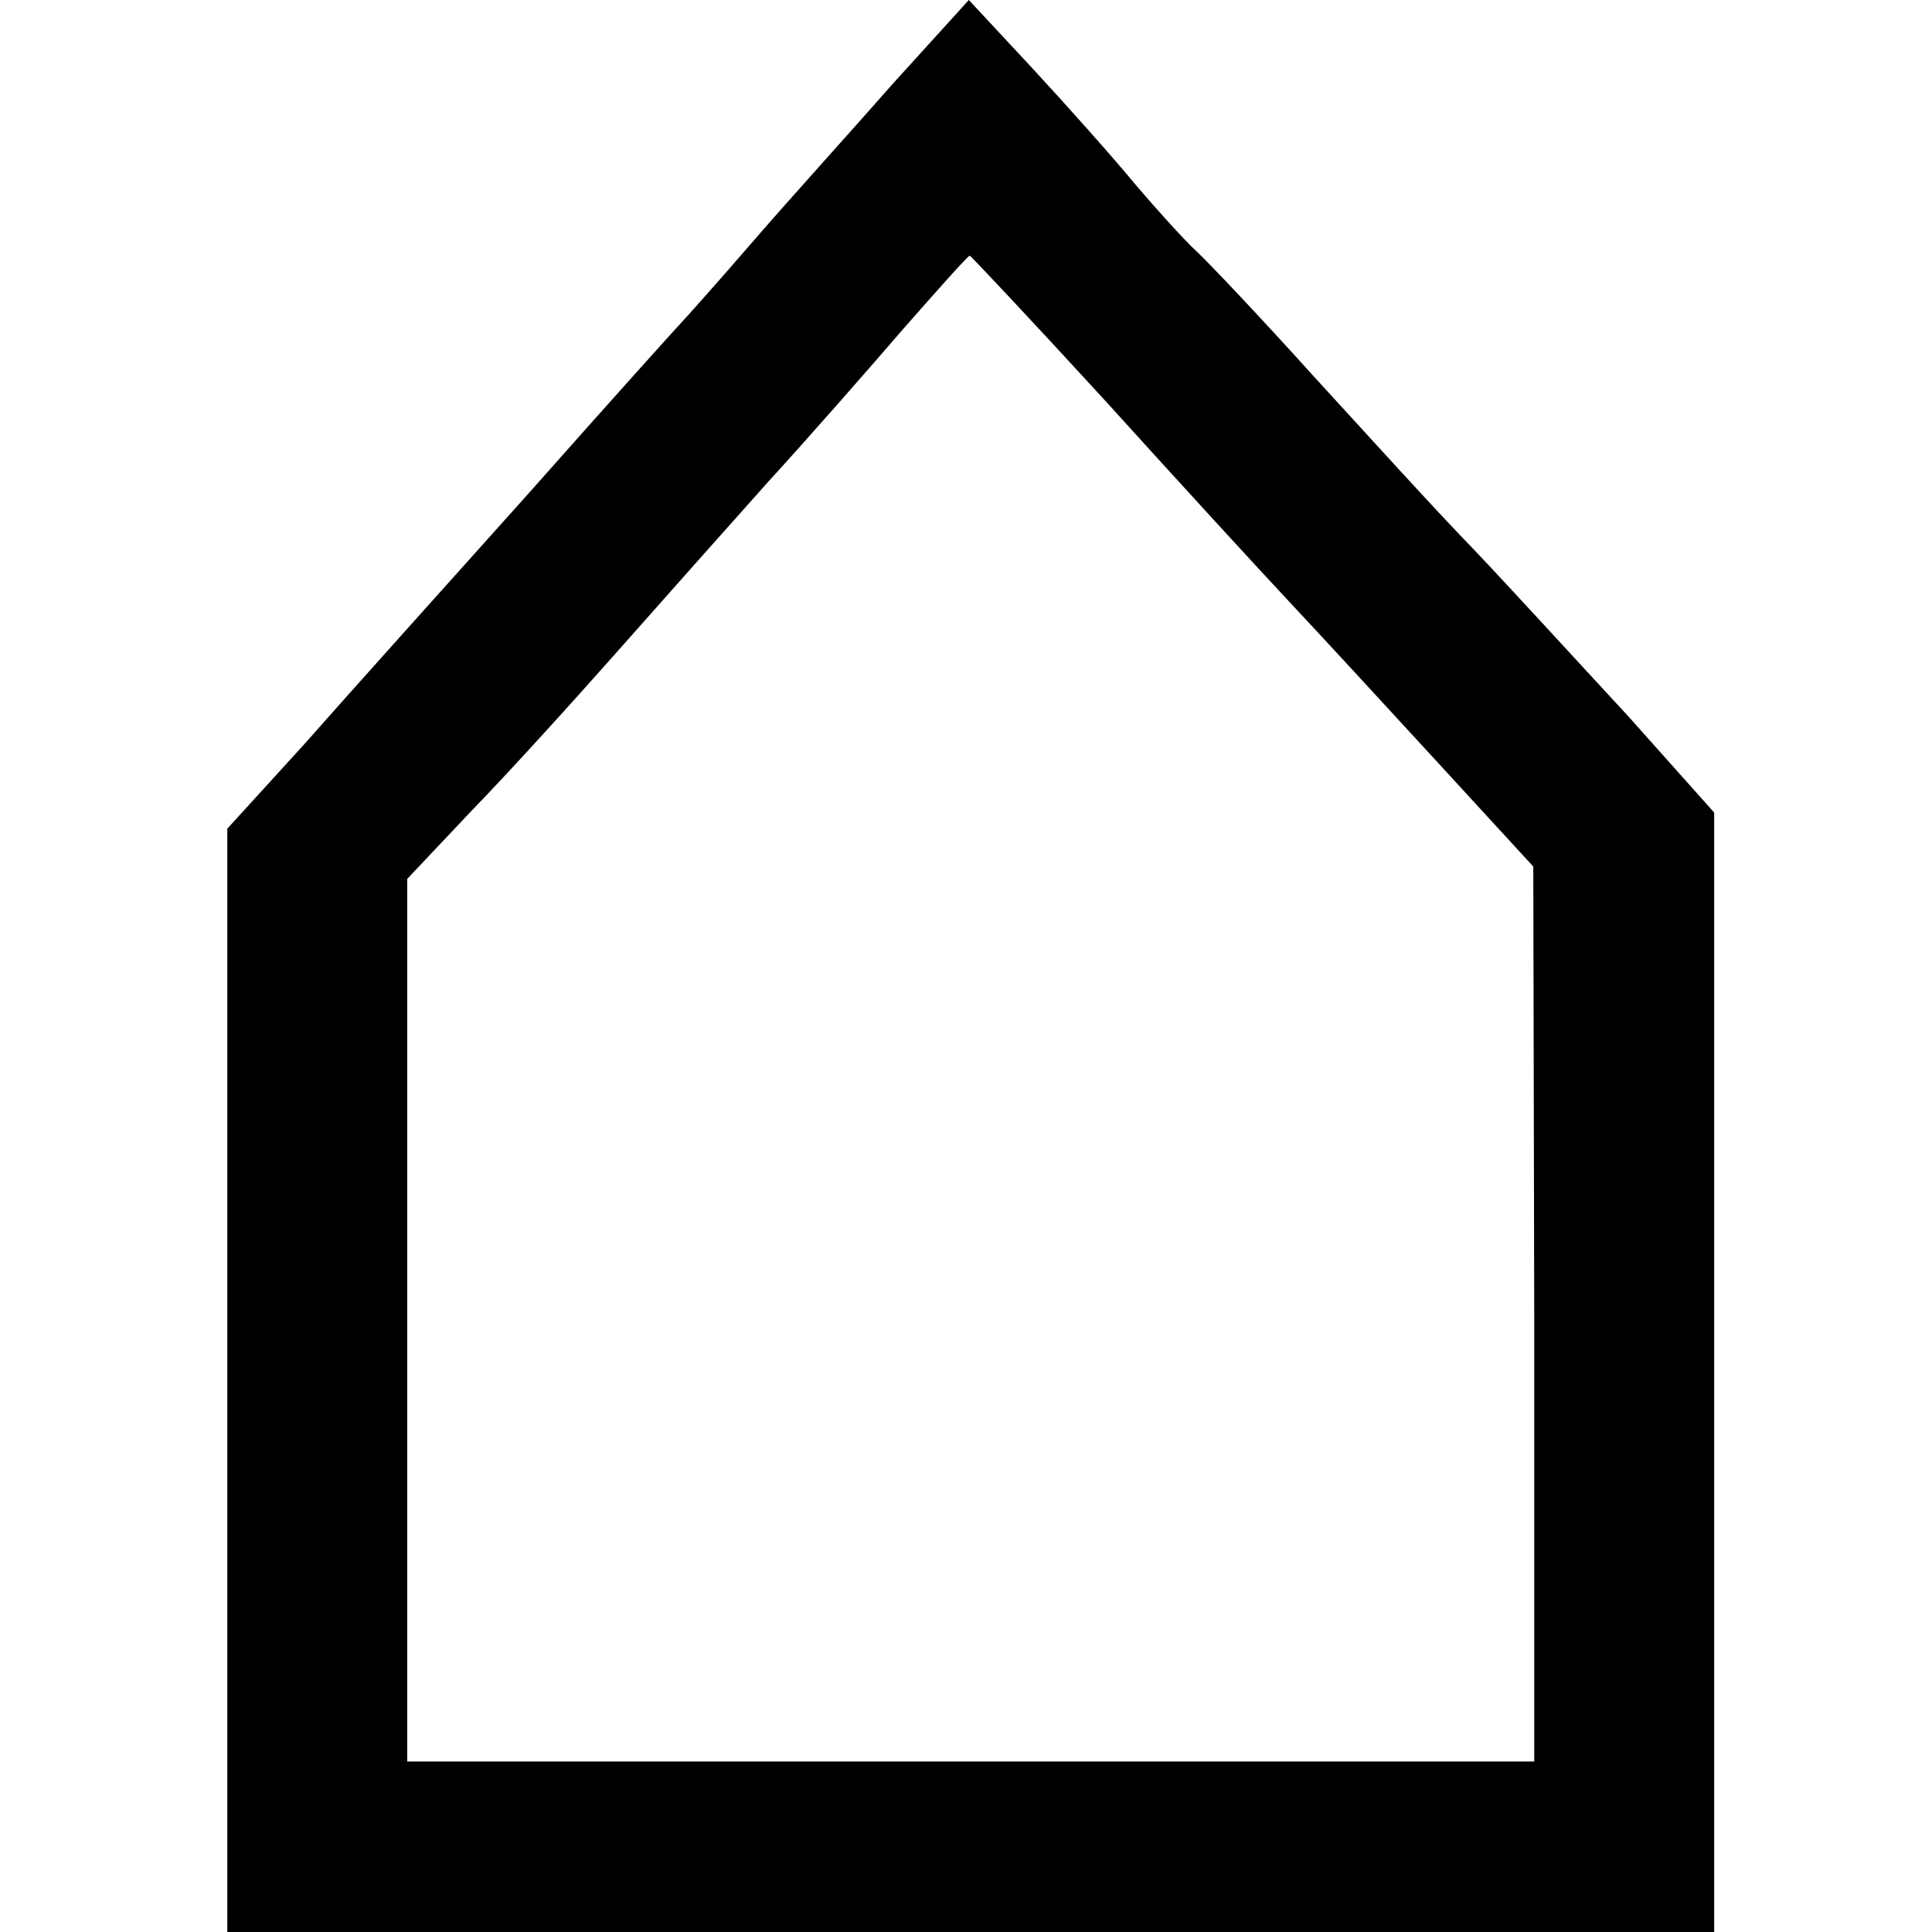
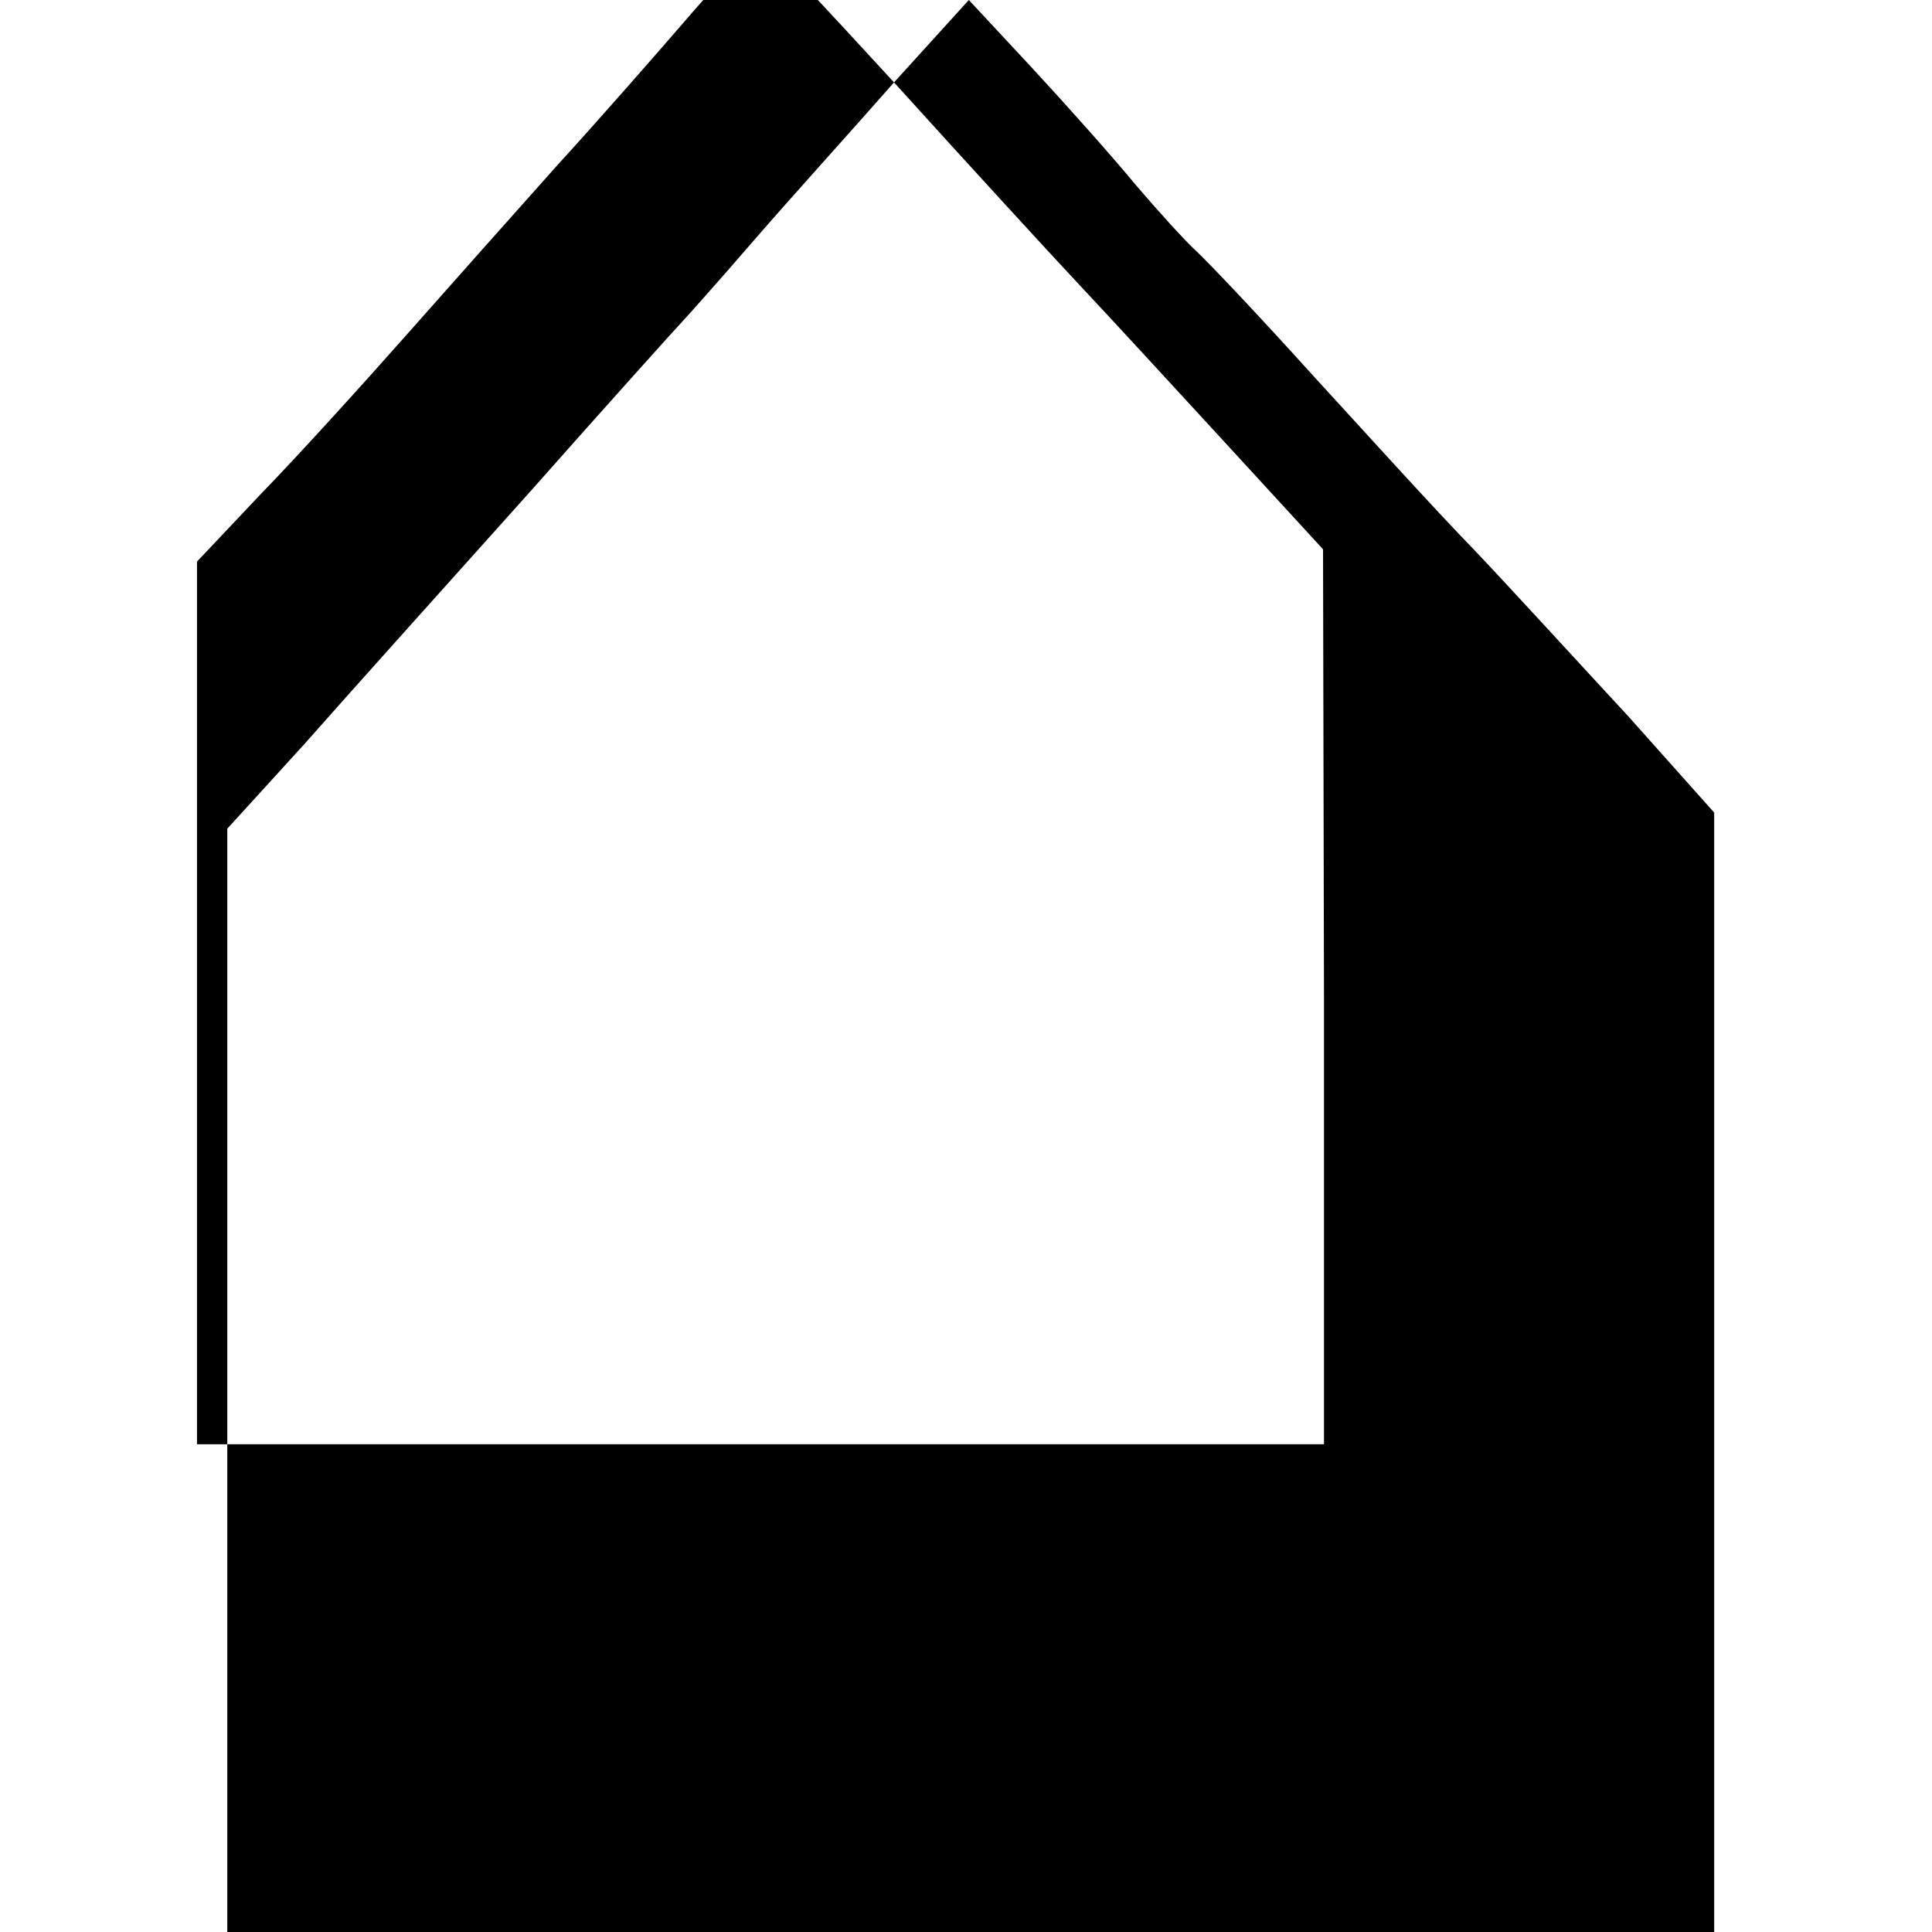
<svg xmlns="http://www.w3.org/2000/svg" version="1.0" width="204pt" height="204pt" viewBox="0 0 204 204" preserveAspectRatio="xMidYMid meet">
  <g transform="translate(0,204) scale(0.1,-0.1)" fill="#000000" stroke="none">
-     <path d="M944 1953 c-43 -49 -111 -124 -149 -168 -38 -44 -72 -82 -75 -85 -3 -3 -76 -84 -161 -180 -86 -96 -193 -215 -237 -265 l-82 -90 0 -582 0 -583 785 0 785 0 0 591 0 591 -91 102 c-51 55 -124 135 -163 176 -40 41 -116 125 -171 185 -55 61 -110 119 -122 130 -12 11 -41 43 -64 70 -23 28 -72 83 -109 123 l-67 72 -79 -87z m222 -335 c76 -84 164 -180 195 -213 31 -33 101 -109 157 -170 l101 -110 1 -472 0 -473 -595 0 -595 0 0 466 0 466 68 72 c38 39 106 114 152 166 46 52 118 133 160 180 43 47 107 120 144 163 37 42 68 77 70 77 1 0 65 -68 142 -152z" />
+     <path d="M944 1953 c-43 -49 -111 -124 -149 -168 -38 -44 -72 -82 -75 -85 -3 -3 -76 -84 -161 -180 -86 -96 -193 -215 -237 -265 l-82 -90 0 -582 0 -583 785 0 785 0 0 591 0 591 -91 102 c-51 55 -124 135 -163 176 -40 41 -116 125 -171 185 -55 61 -110 119 -122 130 -12 11 -41 43 -64 70 -23 28 -72 83 -109 123 l-67 72 -79 -87z c76 -84 164 -180 195 -213 31 -33 101 -109 157 -170 l101 -110 1 -472 0 -473 -595 0 -595 0 0 466 0 466 68 72 c38 39 106 114 152 166 46 52 118 133 160 180 43 47 107 120 144 163 37 42 68 77 70 77 1 0 65 -68 142 -152z" />
  </g>
</svg>